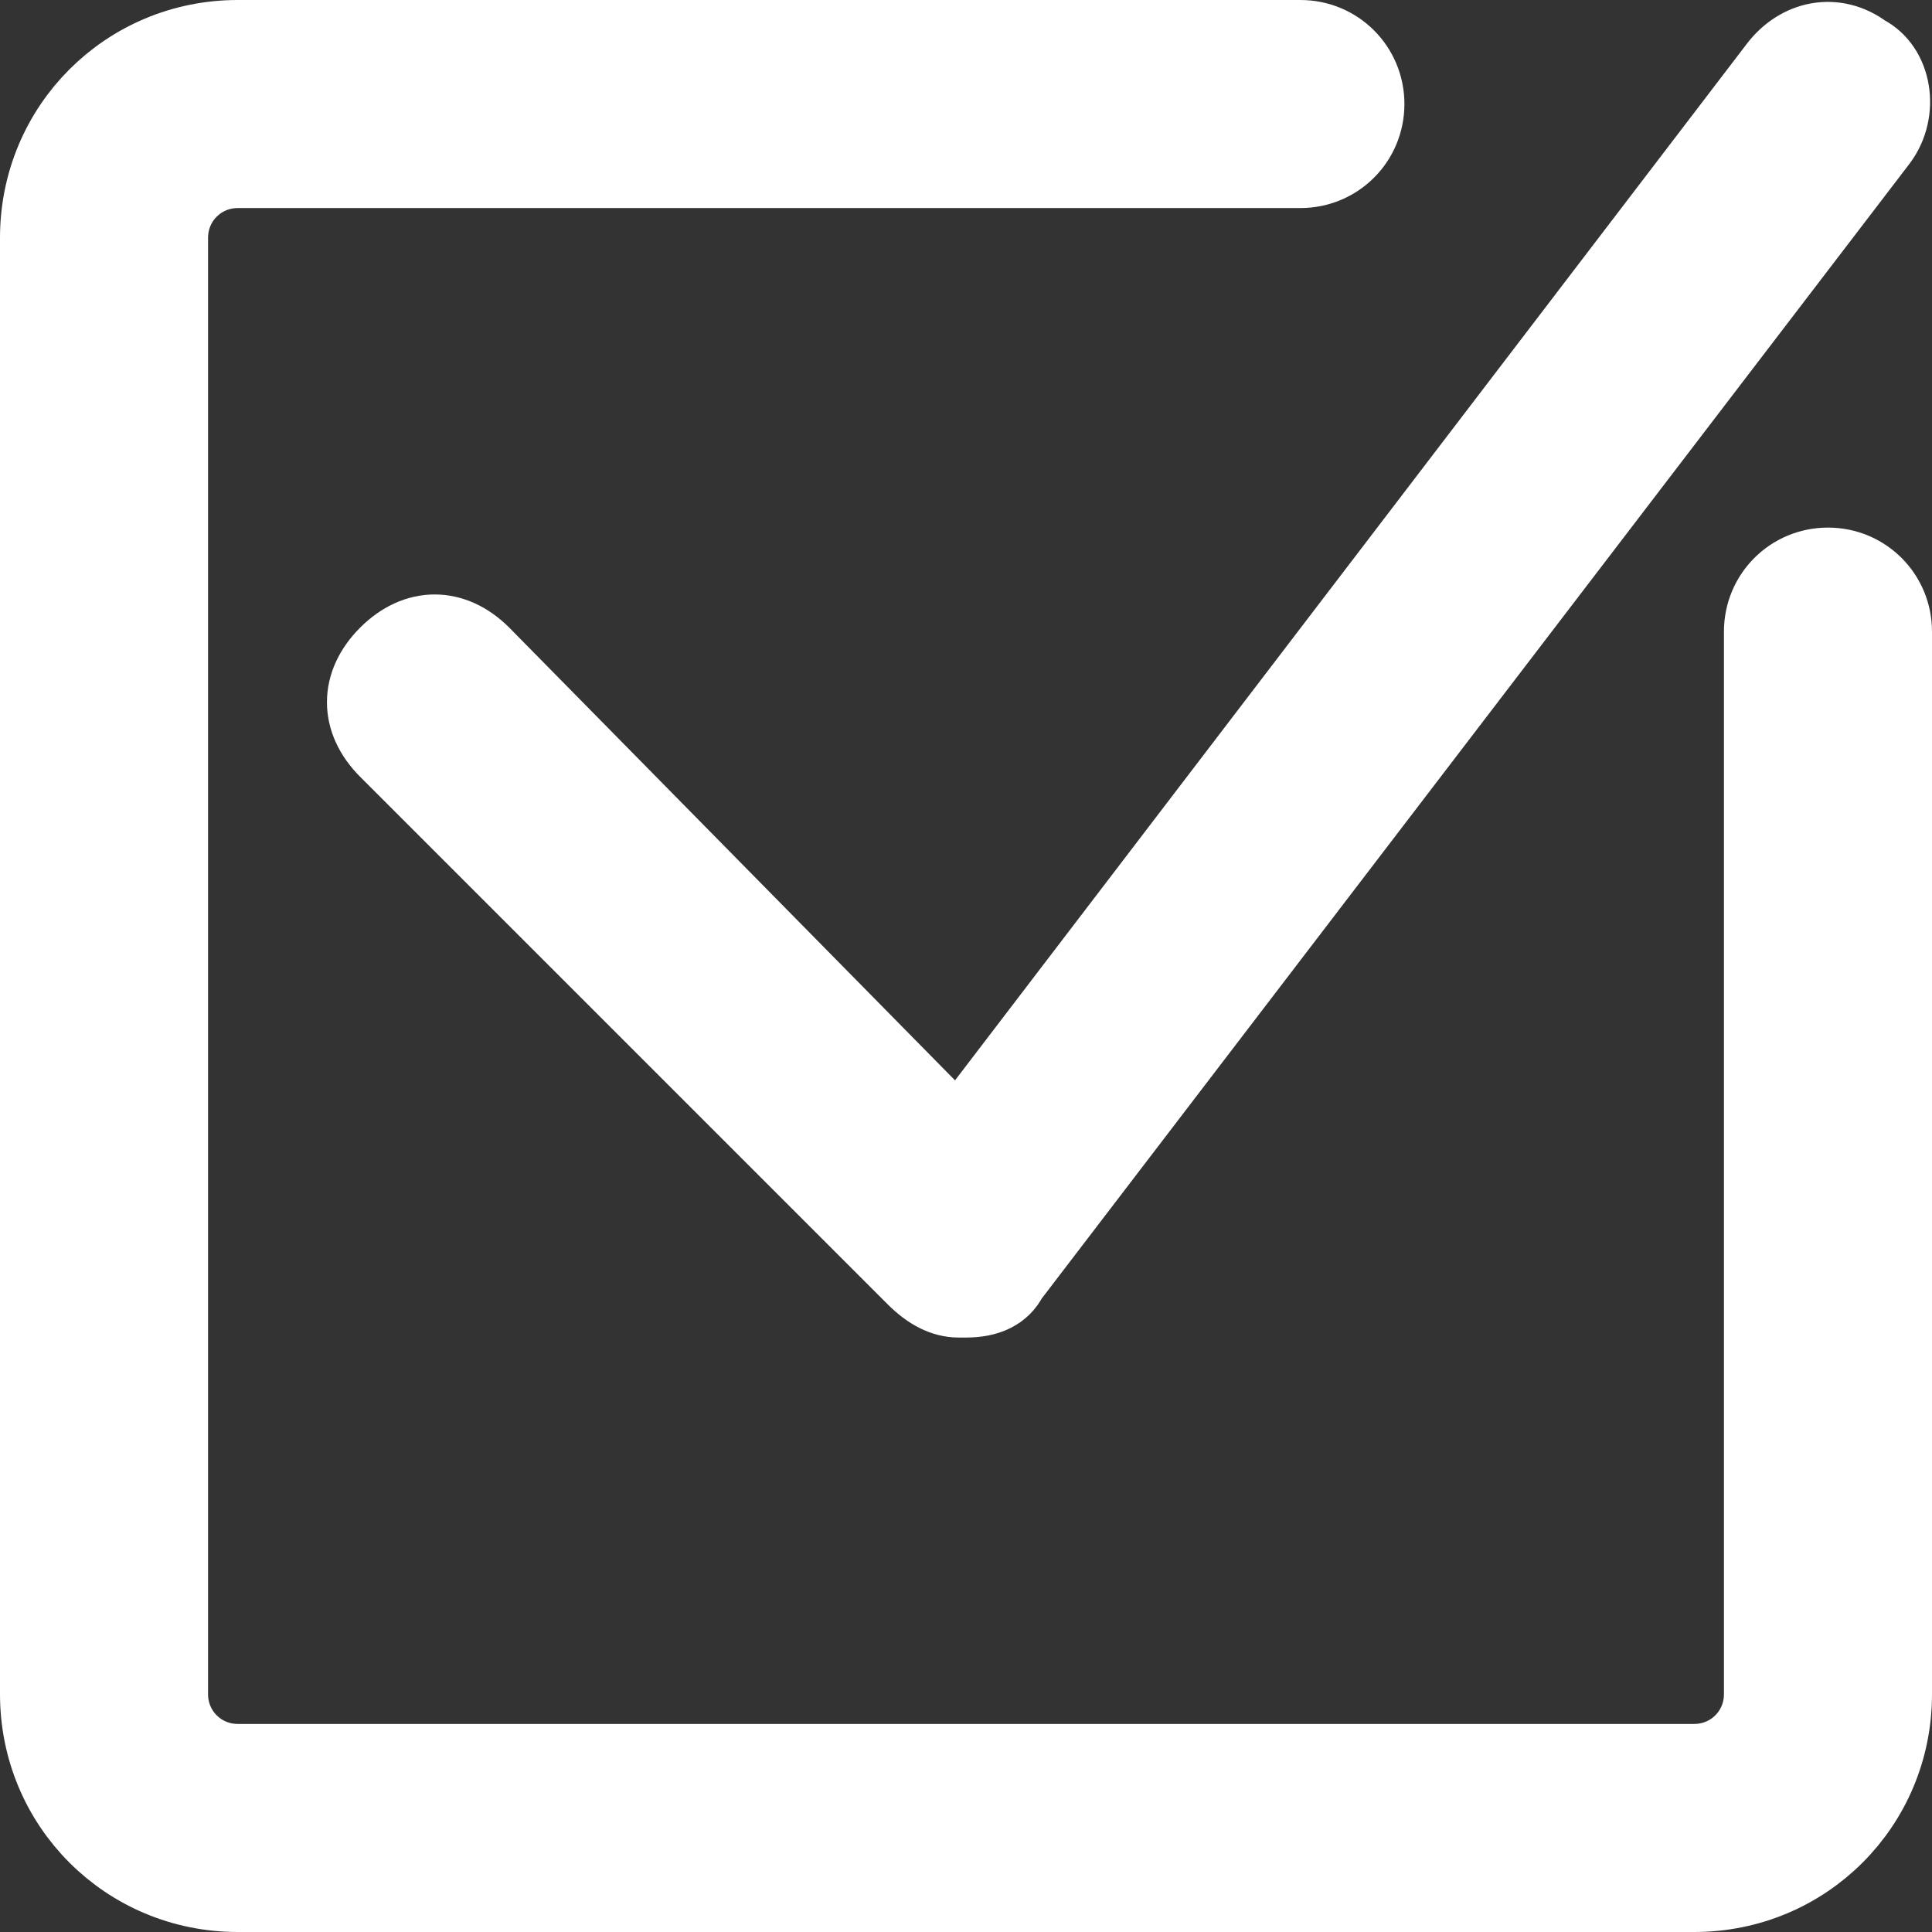
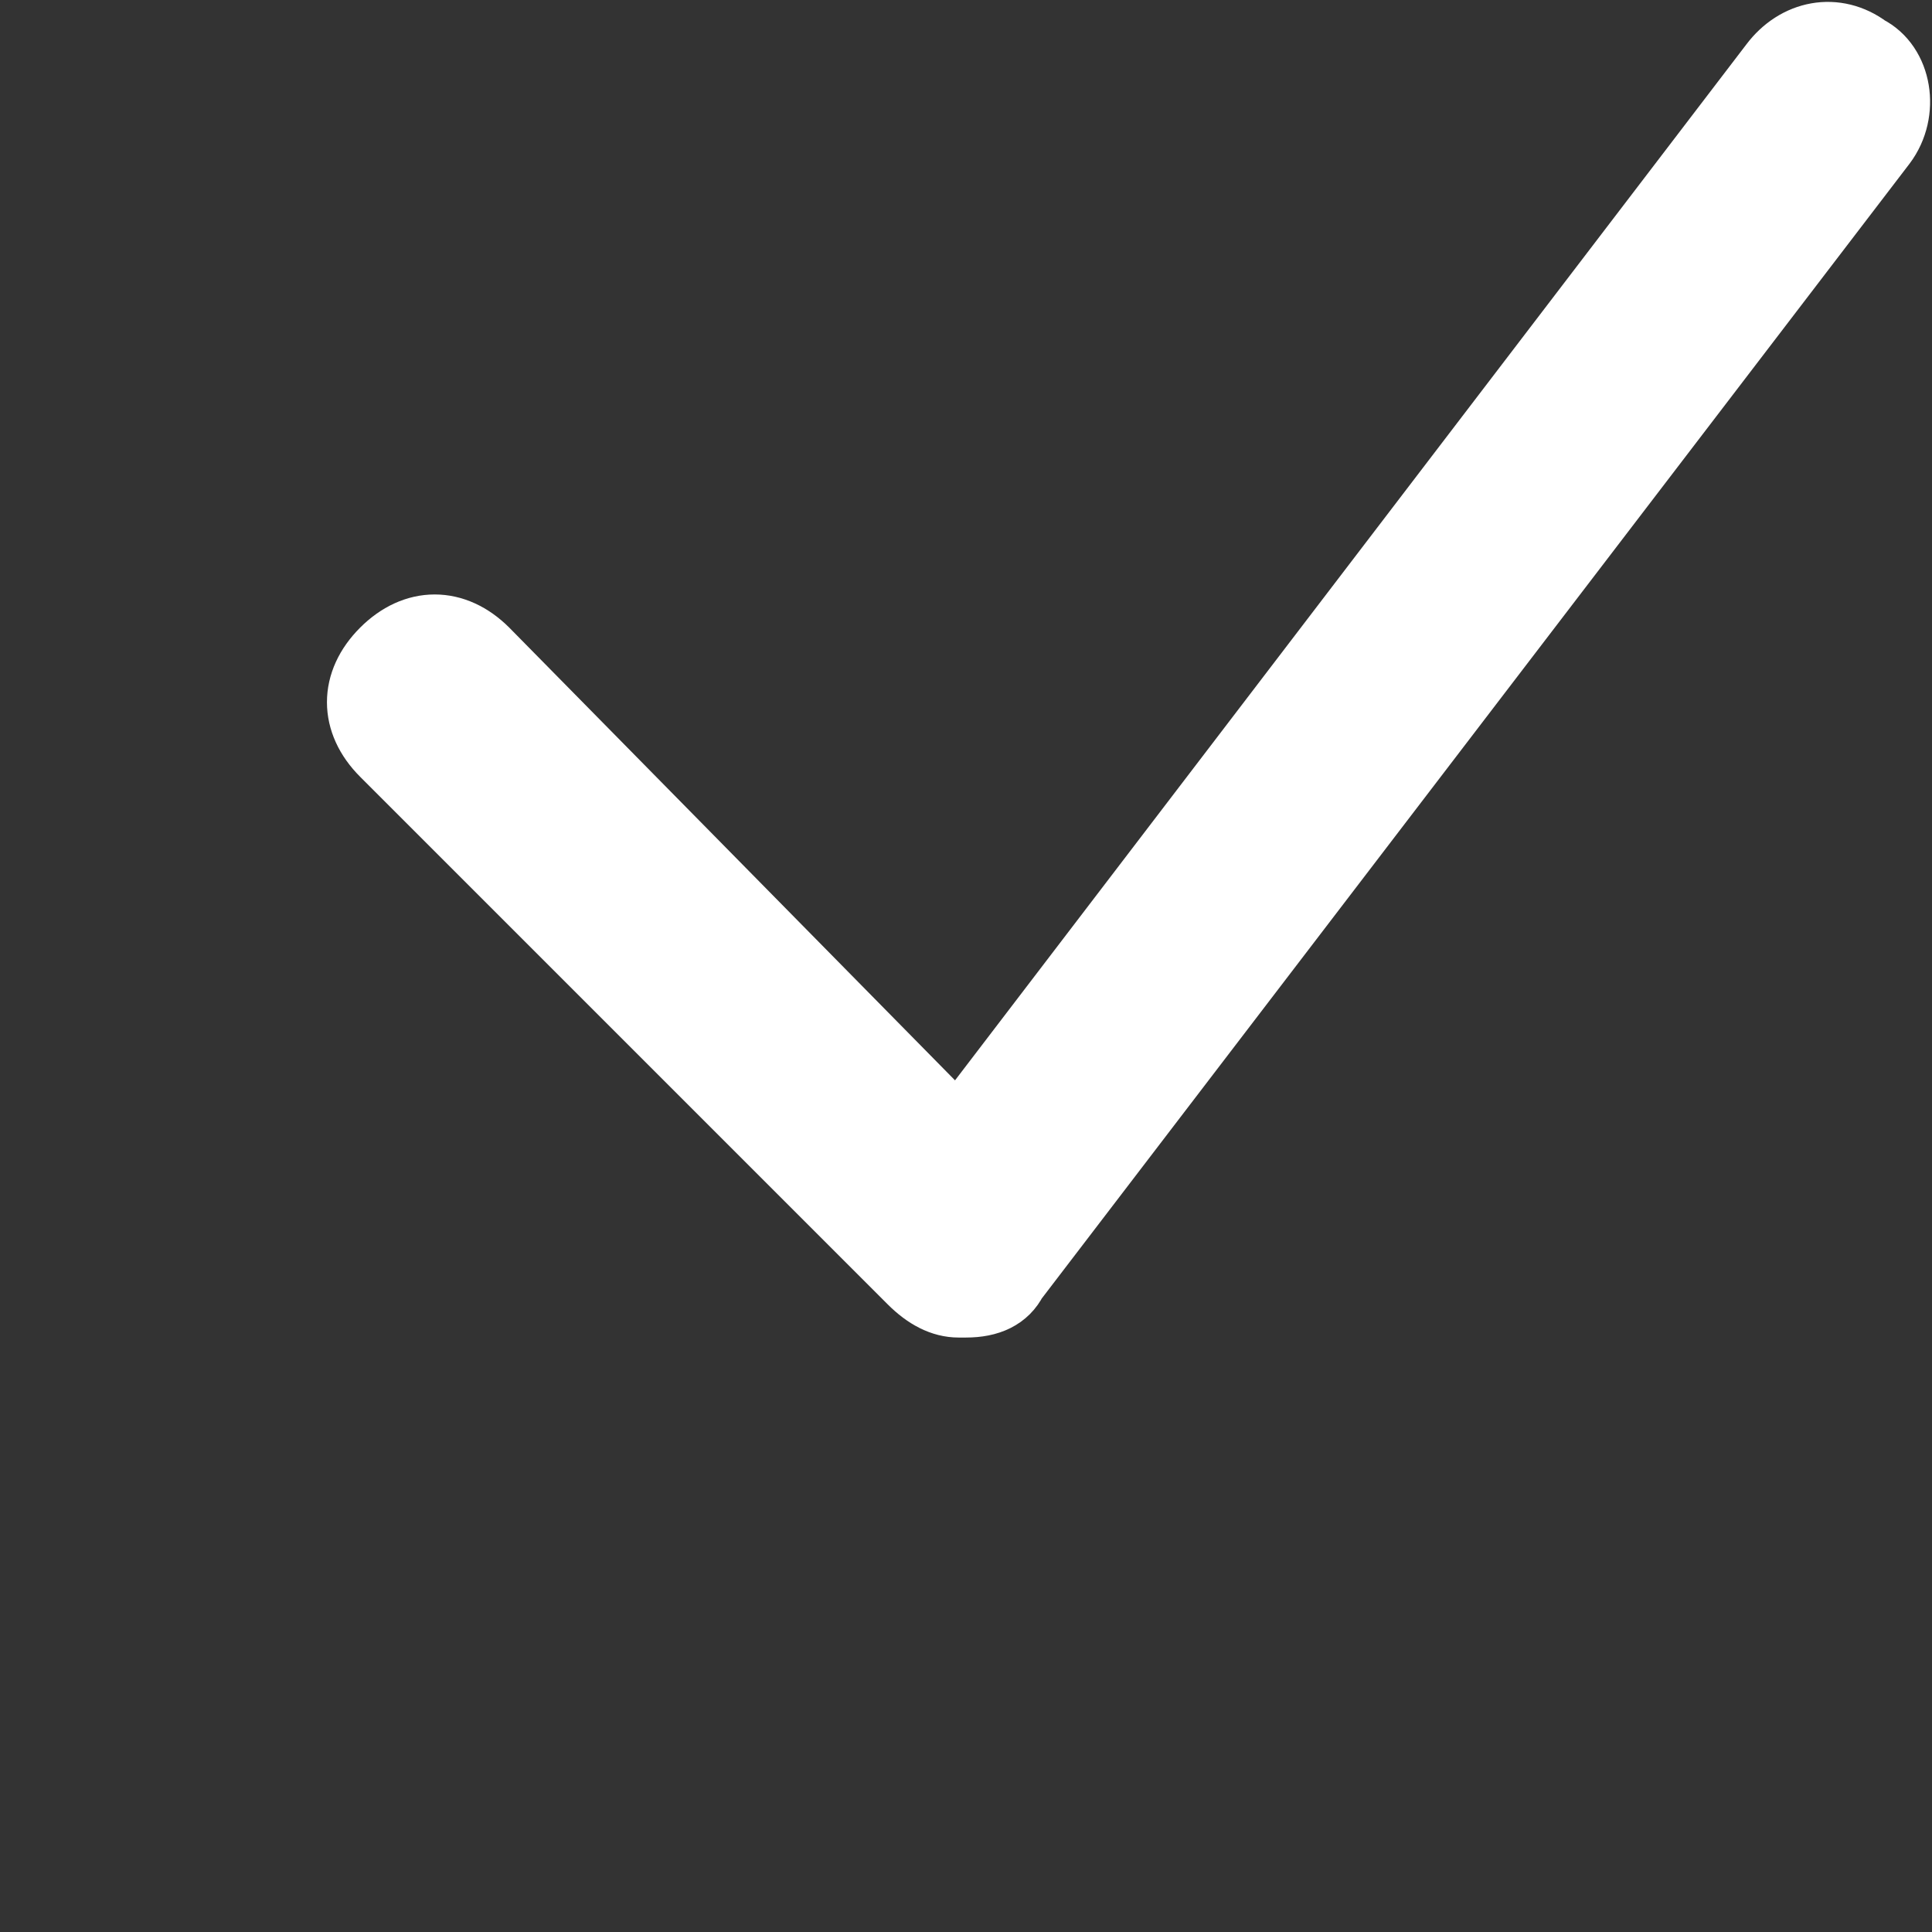
<svg xmlns="http://www.w3.org/2000/svg" xmlns:ns1="http://sodipodi.sourceforge.net/DTD/sodipodi-0.dtd" xmlns:ns2="http://www.inkscape.org/namespaces/inkscape" version="1.1" id="Layer_1" x="0px" y="0px" width="26" height="26" viewBox="0 0 26 26" xml:space="preserve" ns1:docname="tickmark.svg" ns2:version="1.2.1 (9c6d41e410, 2022-07-14)">
  <rect x="0" y="0" width="26" height="26" fill="#333333" stroke="none" />
  <defs id="defs15" />
  <ns1:namedview id="namedview13" pagecolor="#ffffff" bordercolor="#999999" borderopacity="1" ns2:showpageshadow="0" ns2:pageopacity="0" ns2:pagecheckerboard="0" ns2:deskcolor="#d1d1d1" showgrid="false" ns2:zoom="16.74" ns2:cx="7.1087216" ns2:cy="16.726404" ns2:window-width="1920" ns2:window-height="1017" ns2:window-x="-8" ns2:window-y="-8" ns2:window-maximized="1" ns2:current-layer="Layer_1" />
  <style type="text/css" id="style2">
	.st0{fill:#4CAF50;}
</style>
  <g id="g10" style="fill:#ffffff;fill-opacity:1;stroke:#ffffff;stroke-opacity:1" transform="translate(0.5,0.5)">
-     <path class="st0" d="m 24.1,7.1 c -0.5,0 -0.9,0.4 -0.9,0.9 v 14.3 c 0,0.5 -0.4,0.9 -0.9,0.9 H 2.7 C 2.2,23.2 1.8,22.8 1.8,22.3 V 2.7 C 1.8,2.2 2.2,1.8 2.7,1.8 H 17 c 0.5,0 0.9,-0.4 0.9,-0.9 C 17.9,0.4 17.5,0 17,0 H 2.7 C 1.2,0 0,1.2 0,2.7 V 22.3 C 0,23.8 1.2,25 2.7,25 H 22.3 C 23.8,25 25,23.8 25,22.3 V 8 C 25,7.5 24.6,7.1 24.1,7.1 Z" id="path6" style="fill:#ffffff;fill-opacity:1;stroke:#ffffff;stroke-opacity:1" />
    <path class="st0" d="M 6,8.3 C 5.6,7.9 5.1,7.9 4.7,8.3 4.3,8.7 4.3,9.2 4.7,9.6 l 7.1,7.1 c 0.2,0.2 0.4,0.3 0.6,0.3 h 0.1 c 0.3,0 0.5,-0.1 0.6,-0.3 L 24.8,1.4 C 25.1,1 25,0.4 24.6,0.2 24.2,-0.1 23.7,0 23.4,0.4 l -11,14.4 z" id="path8" style="fill:#ffffff;fill-opacity:1;stroke:#ffffff;stroke-opacity:1" />
  </g>
</svg>